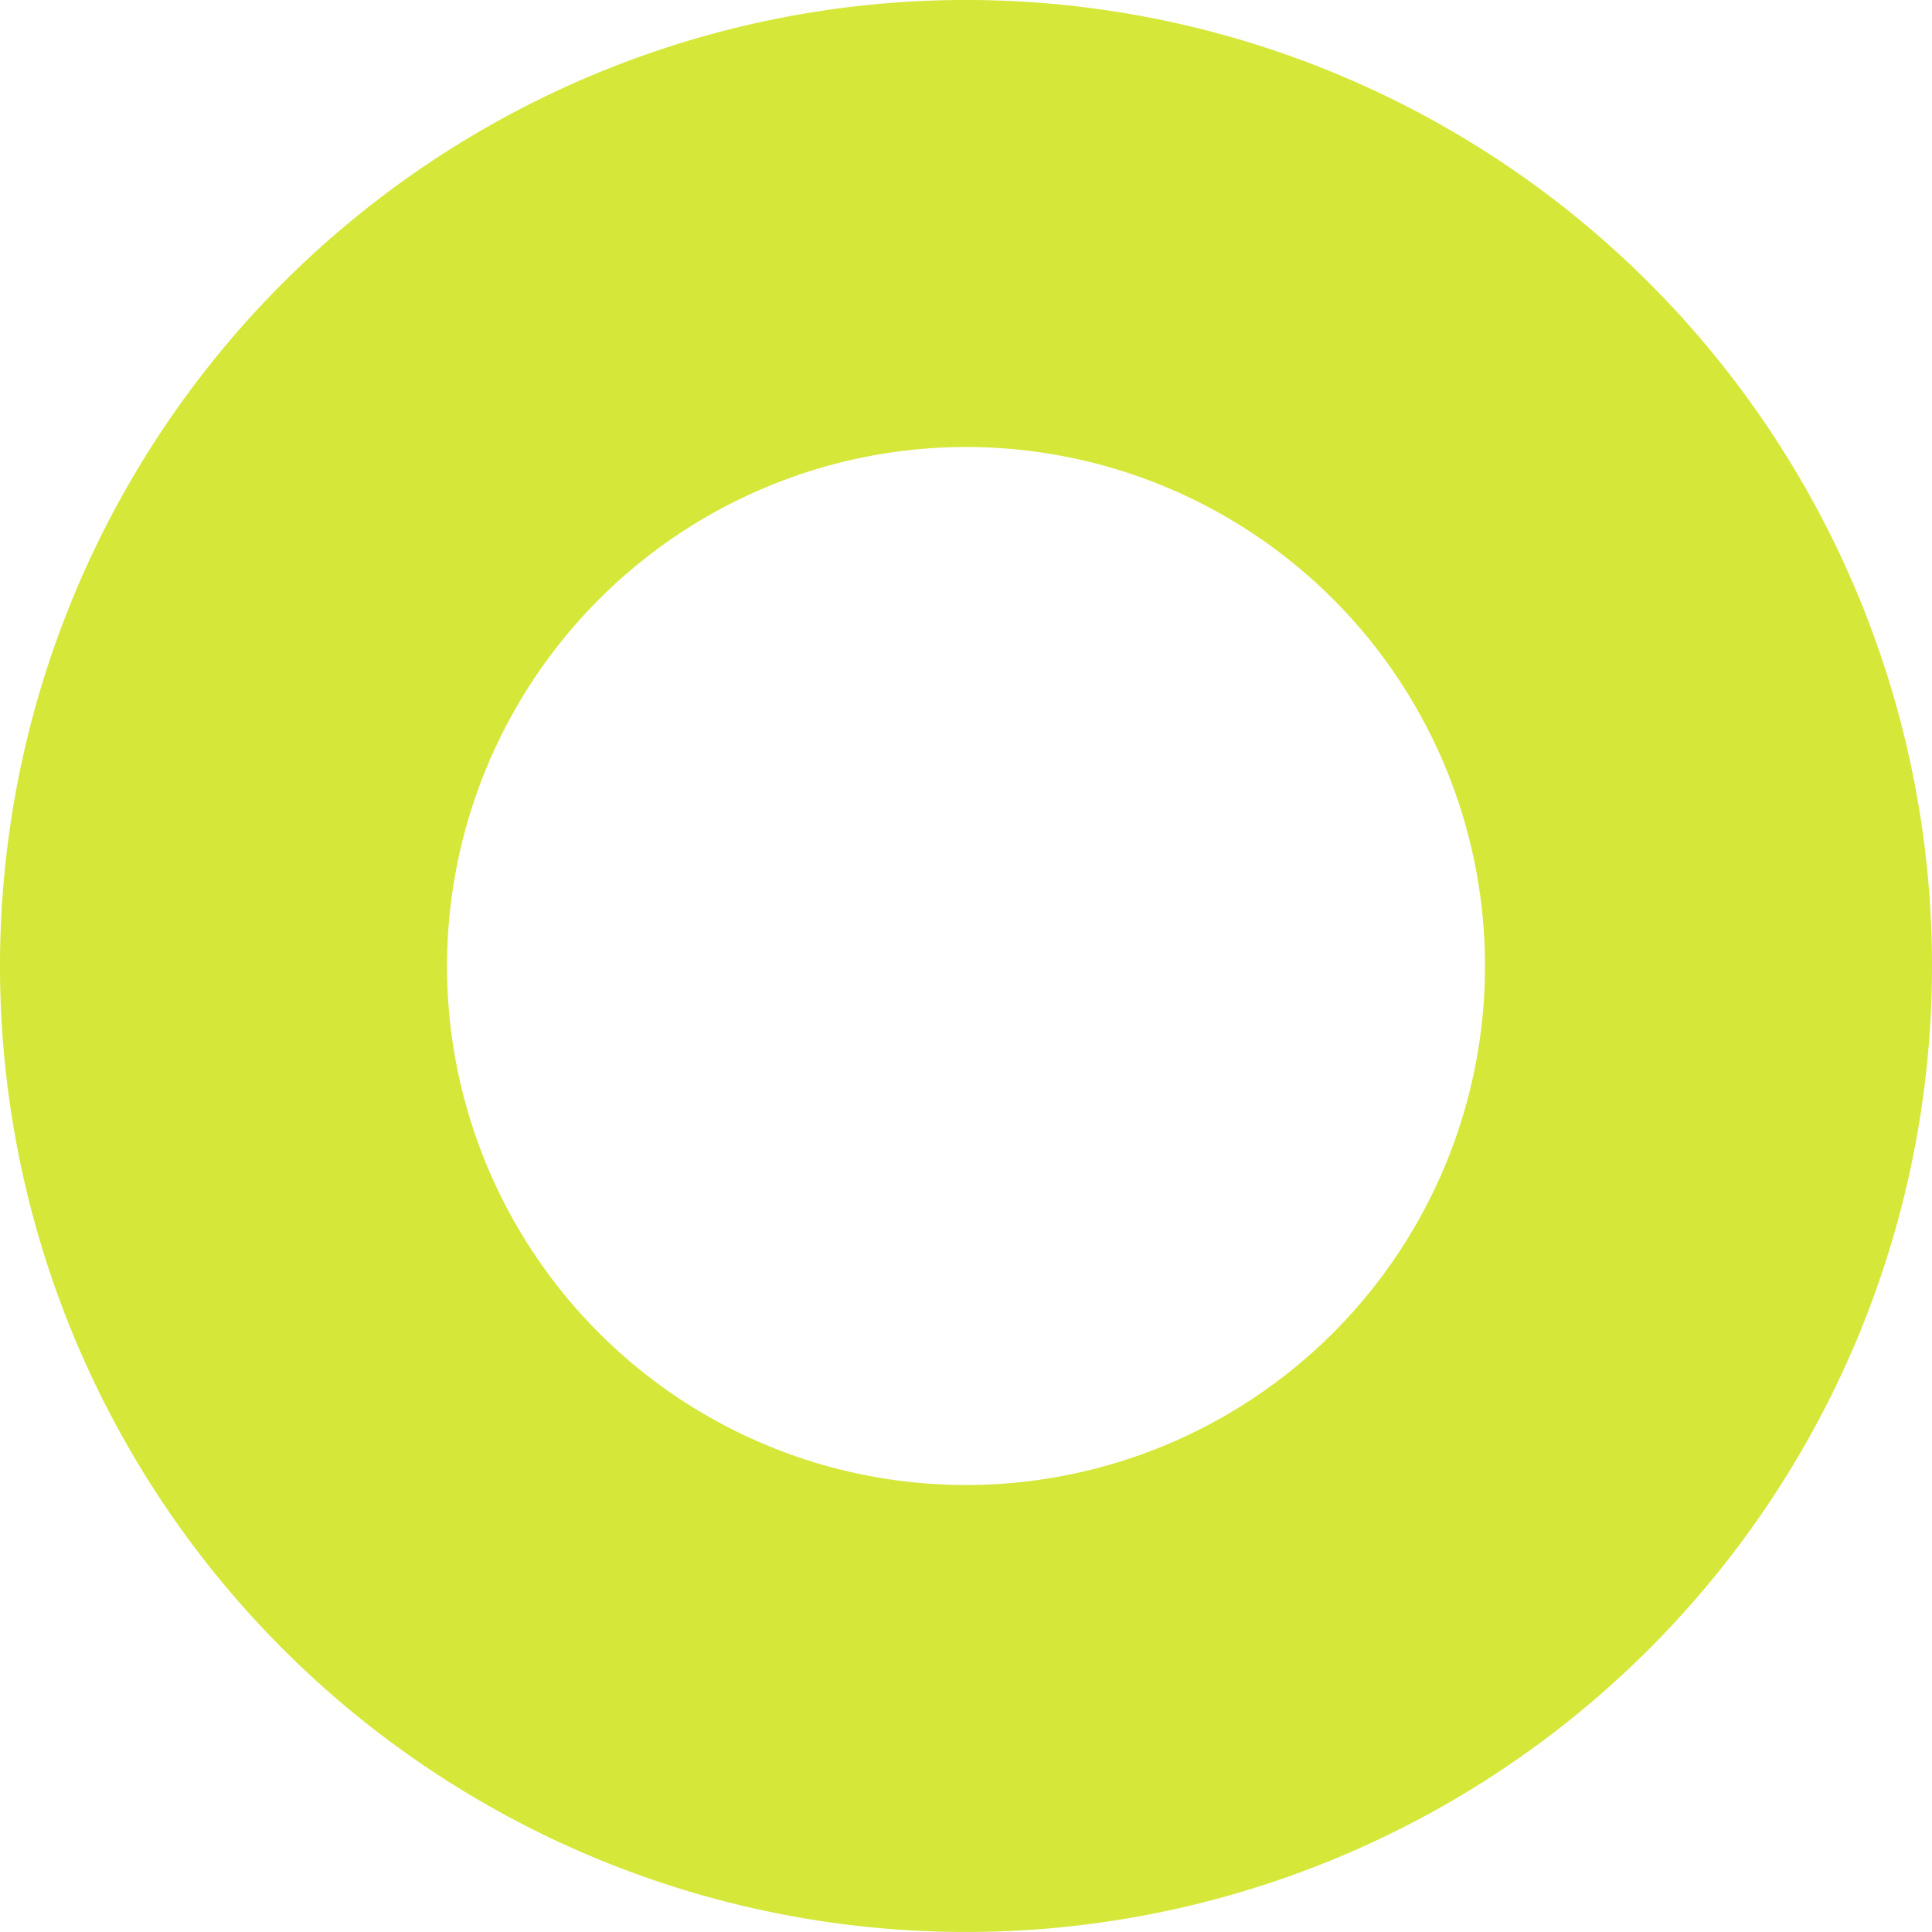
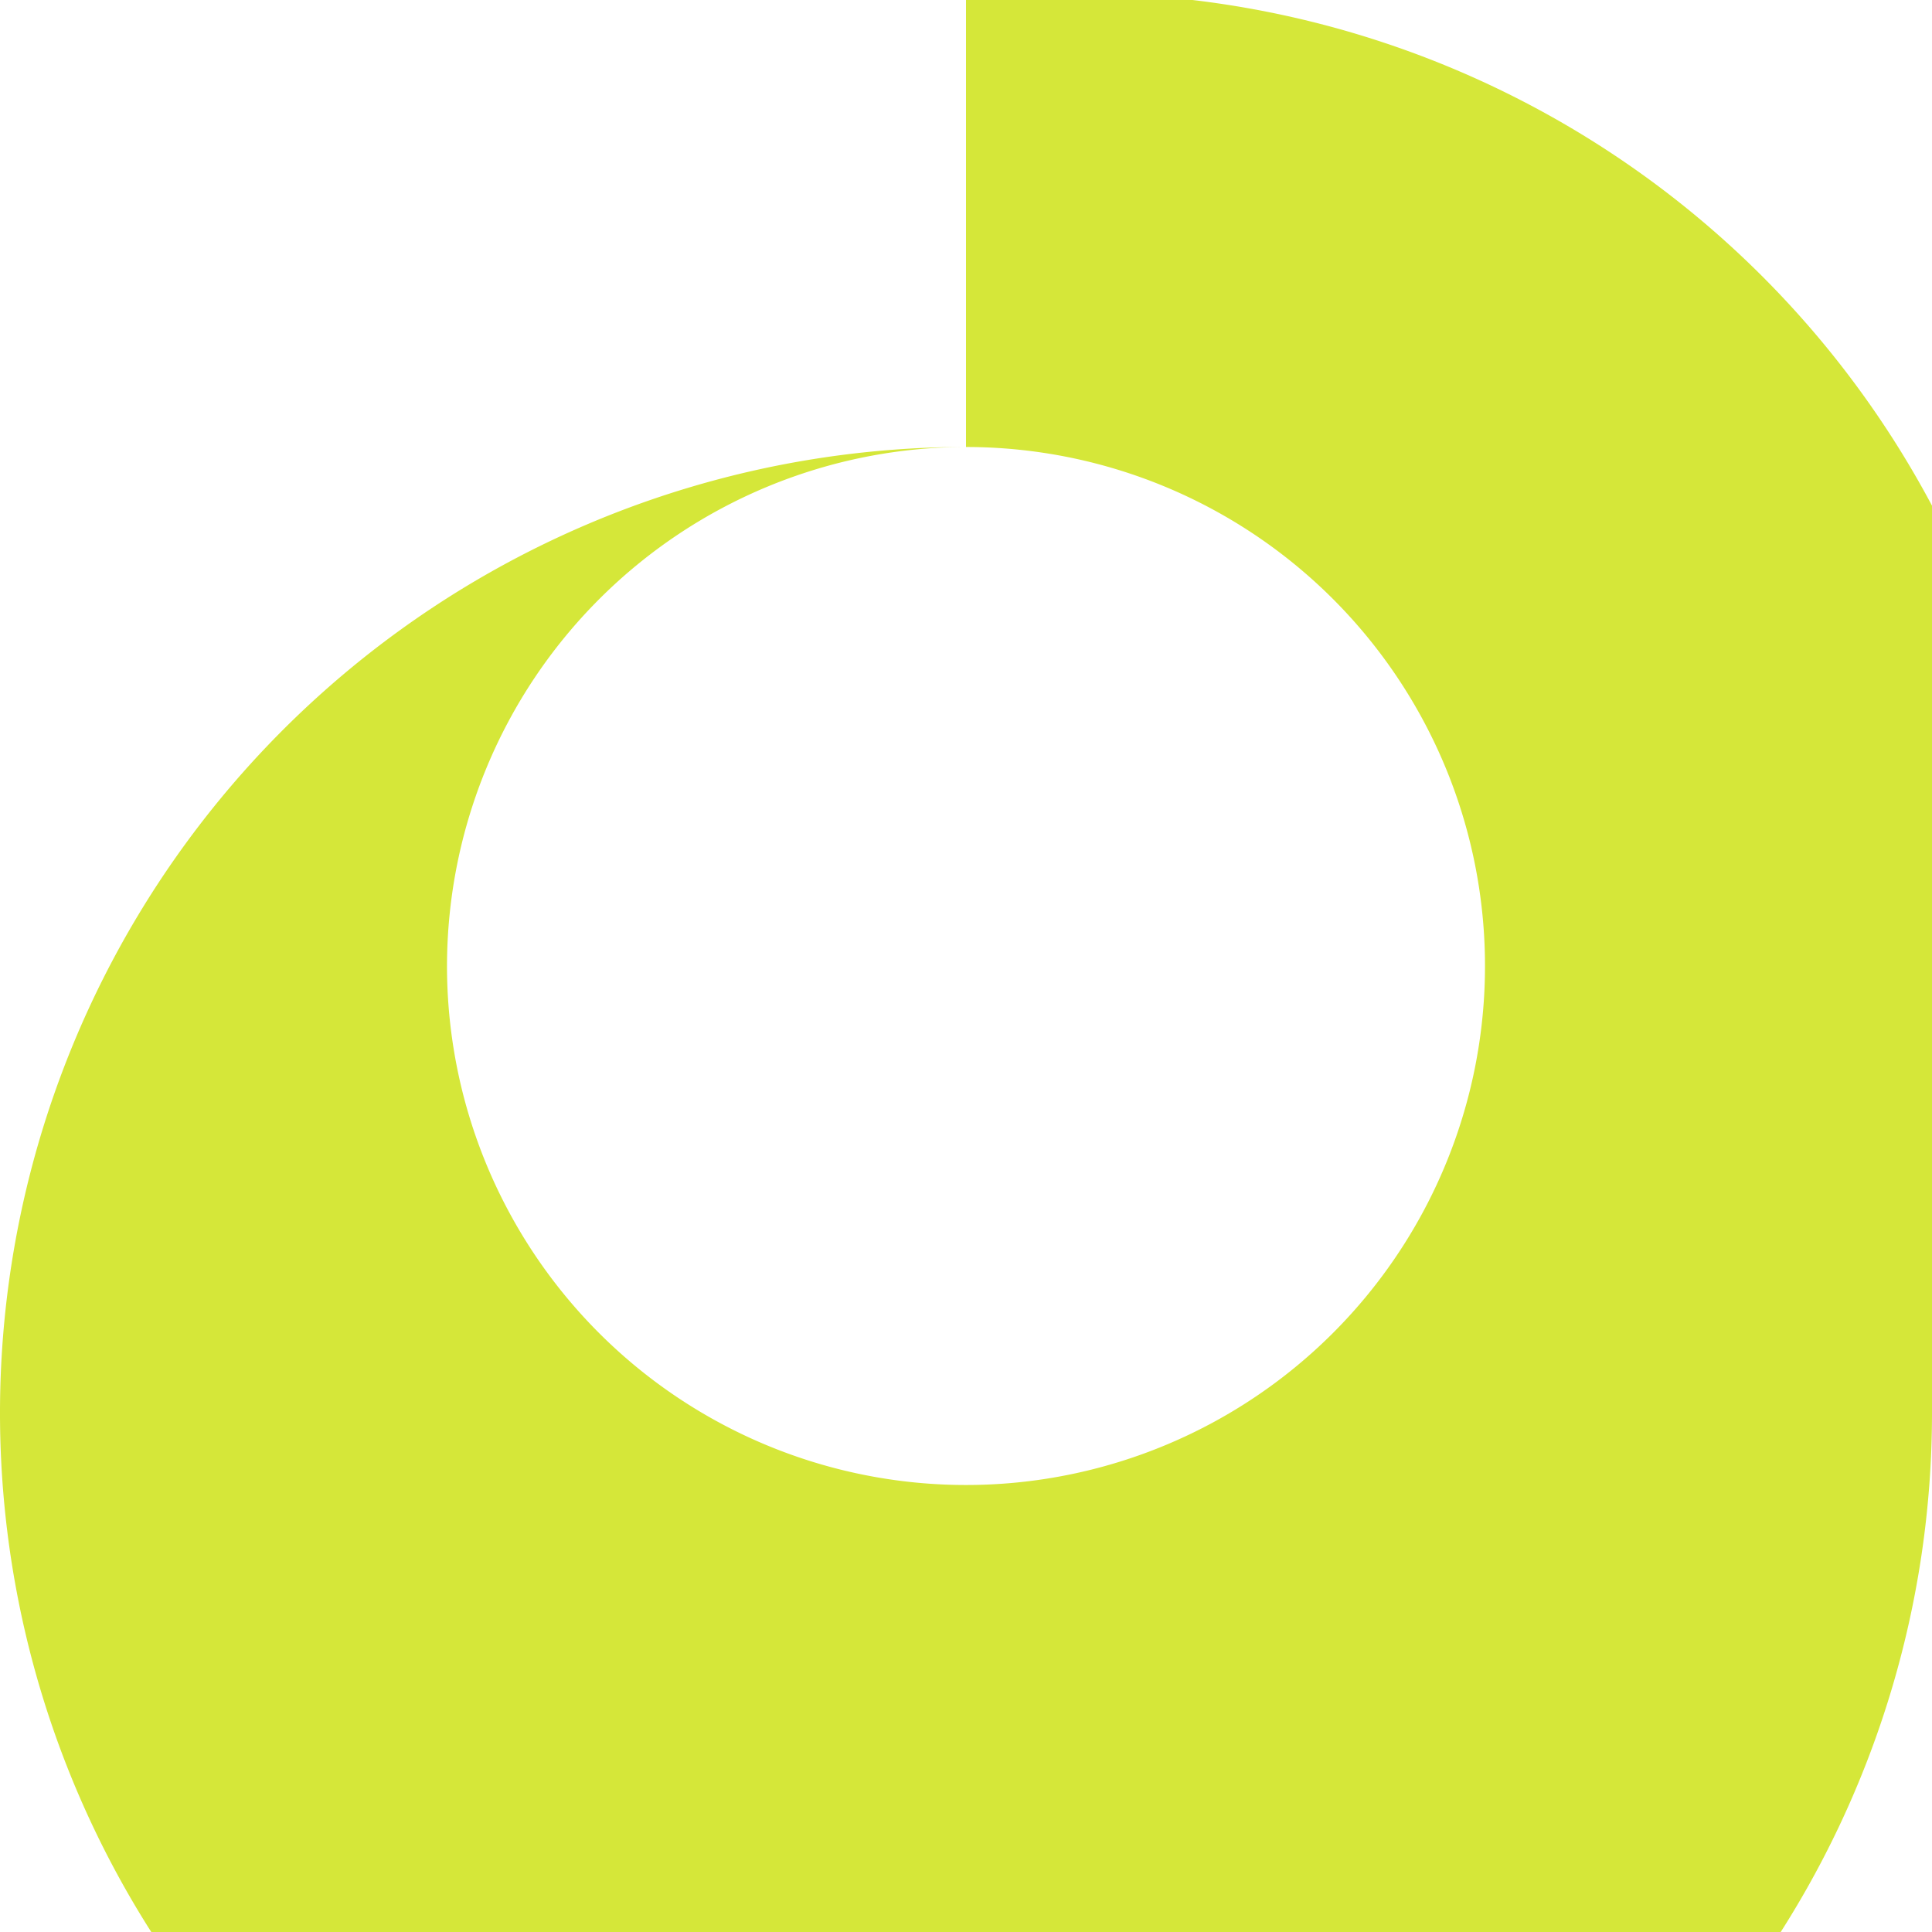
<svg xmlns="http://www.w3.org/2000/svg" width="180" height="180" viewBox="0 0 180 180">
-   <path id="Pfad_326" data-name="Pfad 326" d="M90.375,637.148A48.354,48.354,0,1,1,42.021,685.5a48.408,48.408,0,0,1,48.354-48.354m0-41.646a90,90,0,1,0,90,90A90,90,0,0,0,90.375,595.5Z" transform="translate(-0.375 -595.502)" fill="#d5e739" />
+   <path id="Pfad_326" data-name="Pfad 326" d="M90.375,637.148A48.354,48.354,0,1,1,42.021,685.5a48.408,48.408,0,0,1,48.354-48.354a90,90,0,1,0,90,90A90,90,0,0,0,90.375,595.5Z" transform="translate(-0.375 -595.502)" fill="#d5e739" />
</svg>